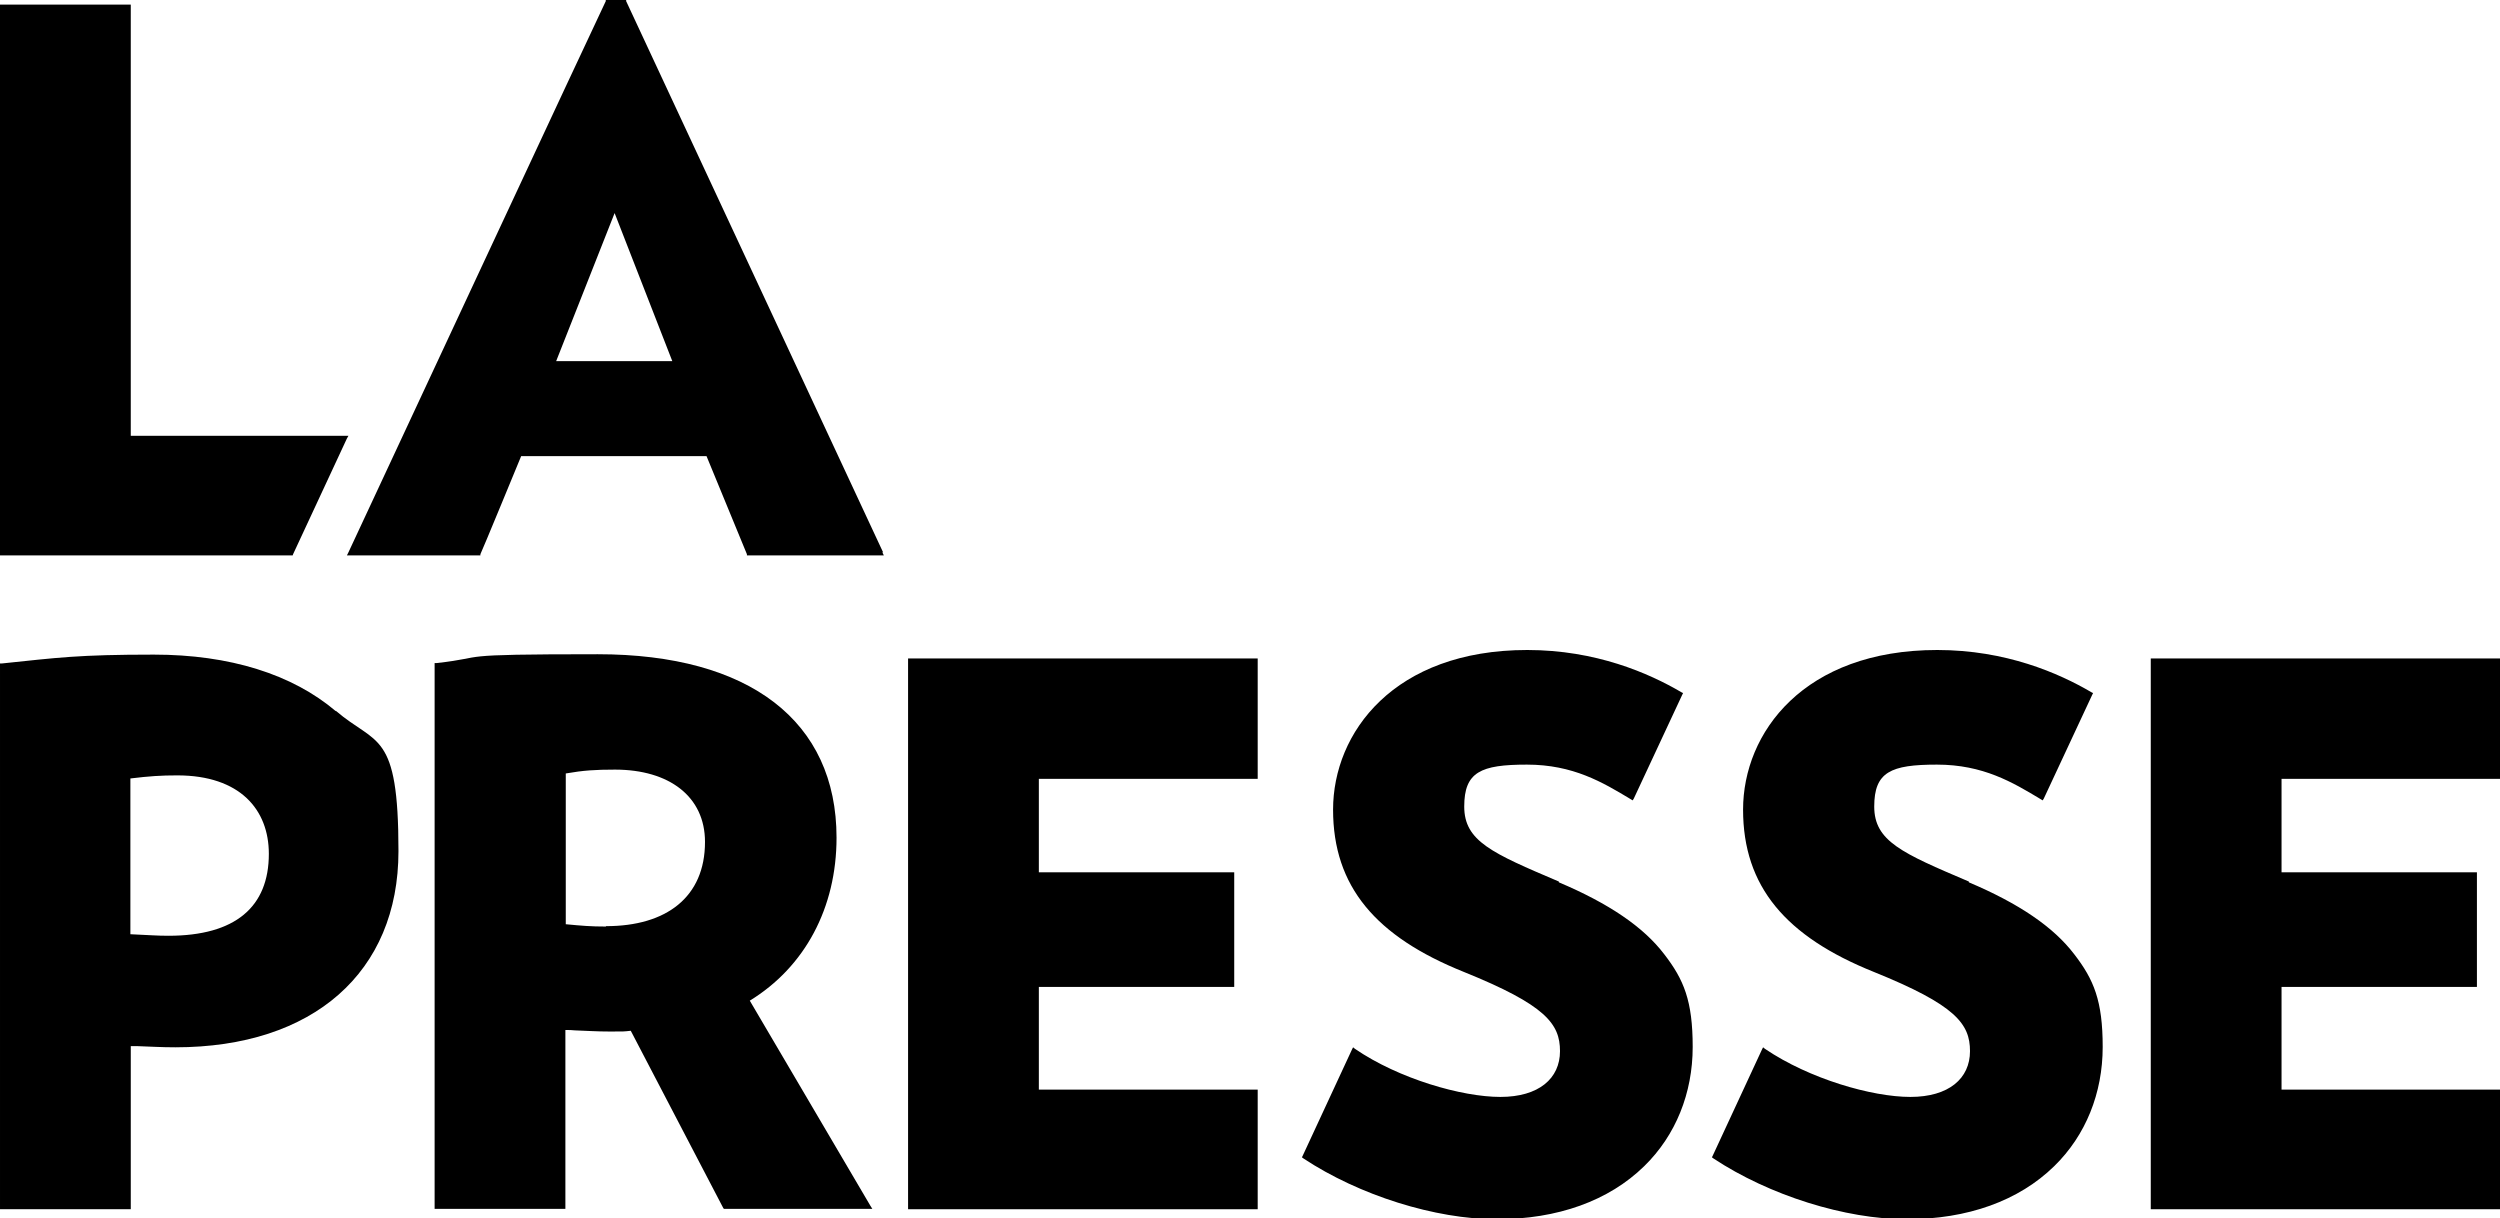
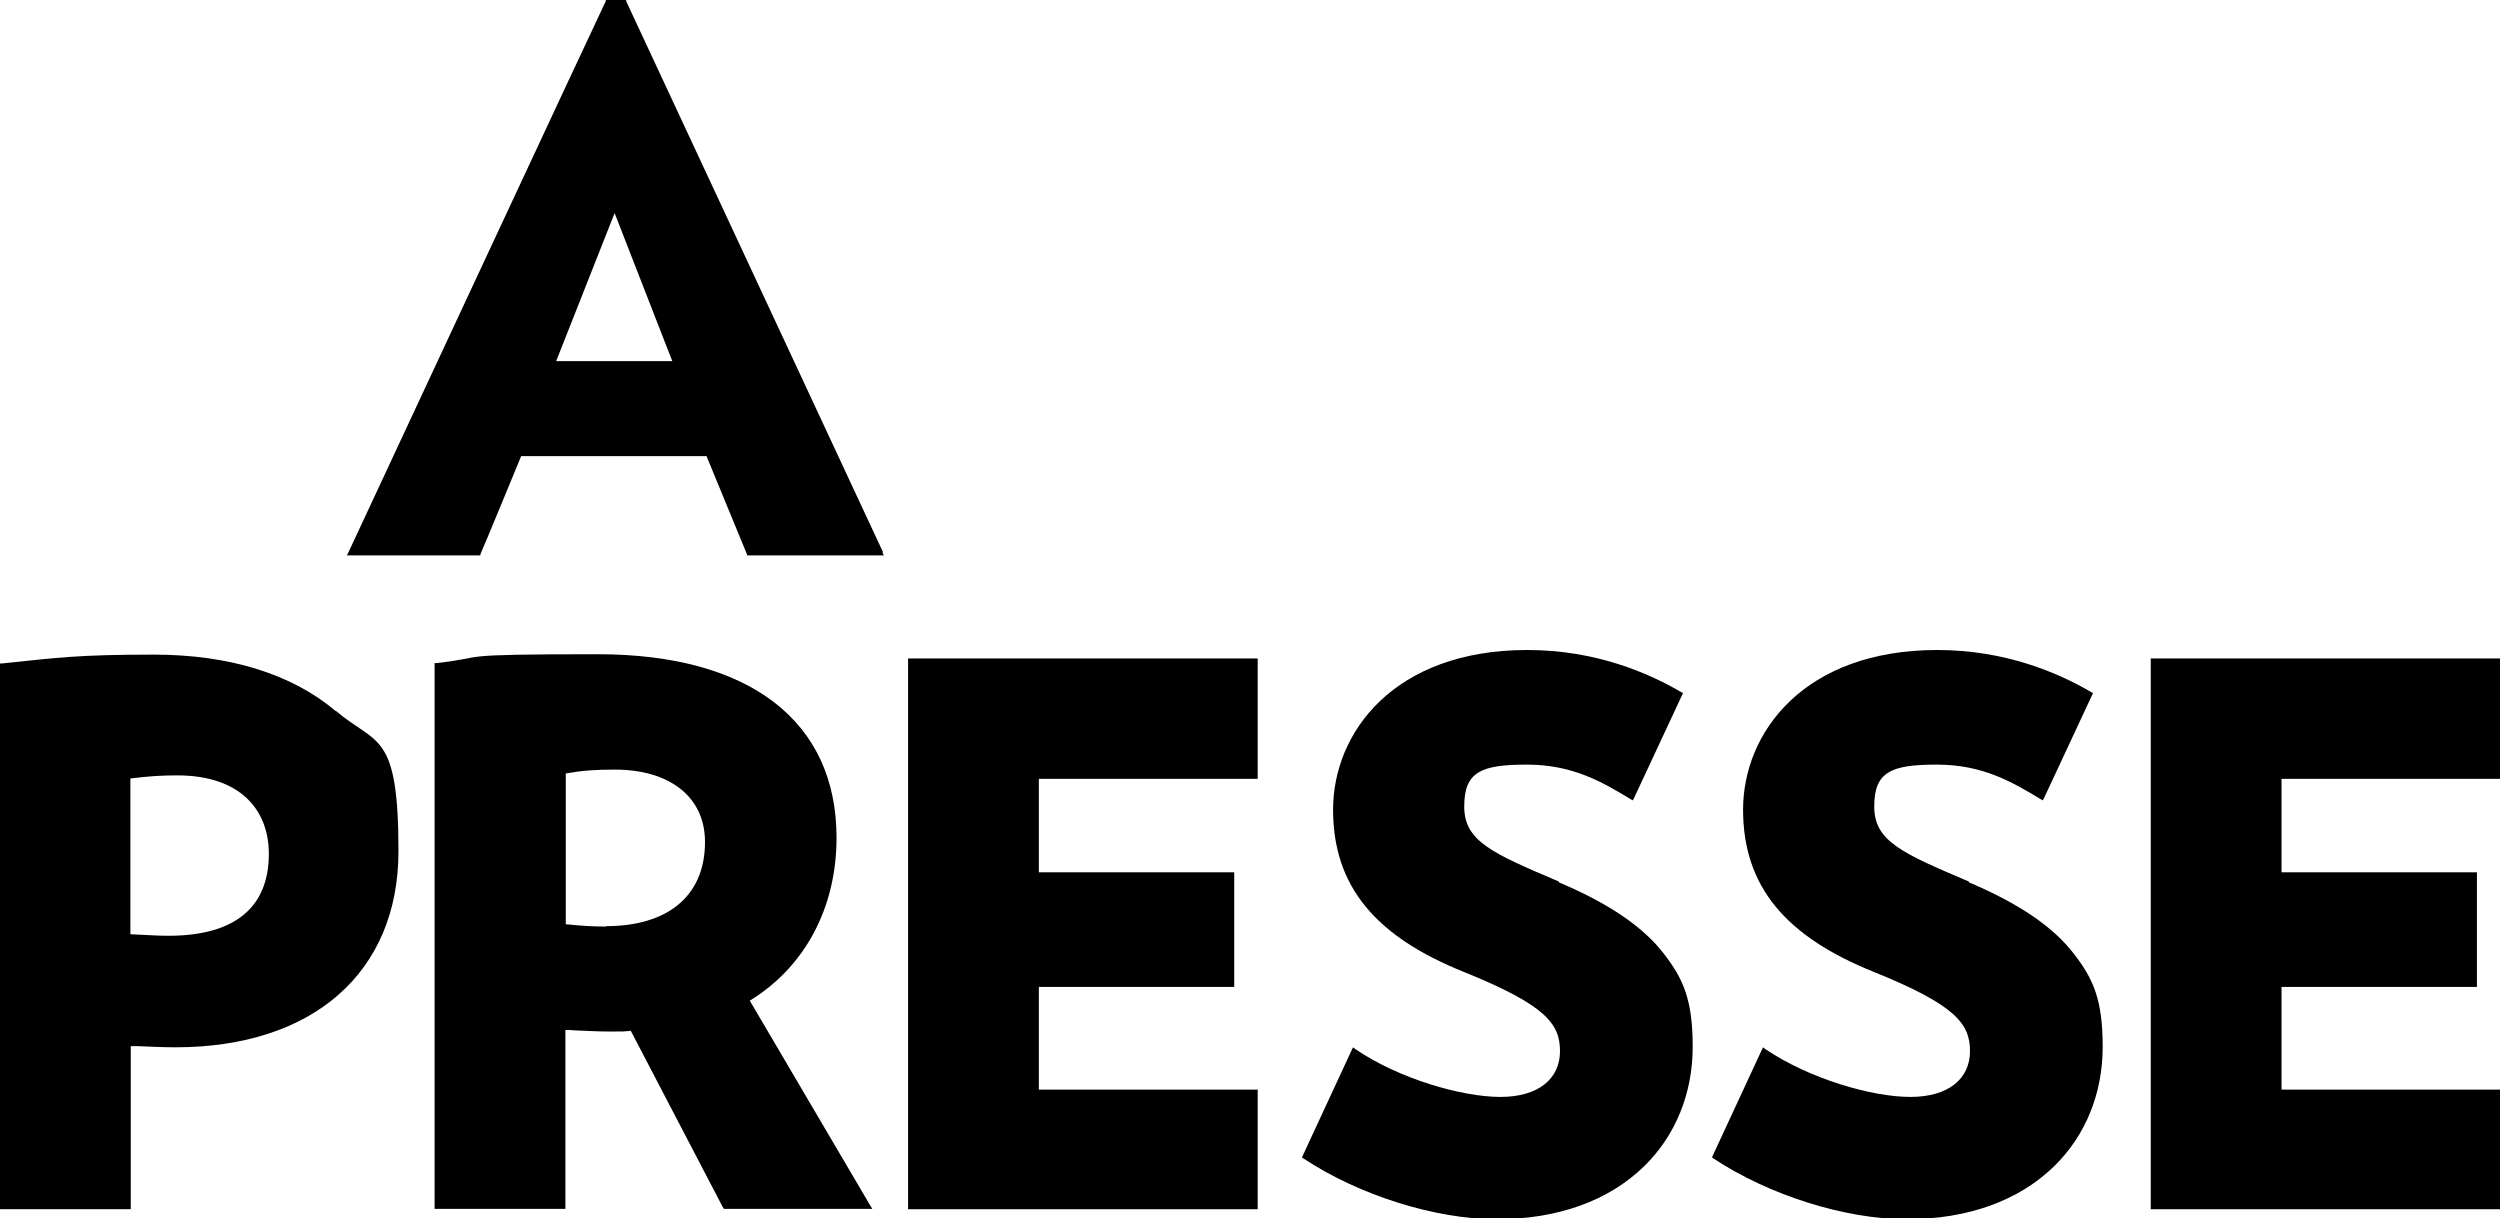
<svg xmlns="http://www.w3.org/2000/svg" id="Calque_1" version="1.1" viewBox="0 0 650 316.7">
  <g>
    <path d="M511.9,229.2c-17.4-7.4-24.6-10.5-24.6-19.5s4.3-10.9,16.3-10.9,19.7,4.6,27,9l.5.3.3-.5,12.6-27,.2-.4-.4-.2c-8.5-5-22.3-11-40.1-11-34.7,0-50.5,21.5-50.5,41.5s11.1,33,34,42.2c21.3,8.6,25,13.5,25,20.6s-5.5,11.9-15.5,11.9-26.3-4.7-37.8-12.5l-.5-.4-.3.6-12.8,27.6-.2.4.4.3c14.5,9.6,34.3,15.8,50.2,15.8s29.2-4.8,38.4-13.8c8.2-8,12.6-19,12.6-31s-2.3-17.5-7.4-24.1c-5.4-7.1-14.4-13.2-27.4-18.7Z" />
    <path d="M649.5,171.2h-90.3v143.2h90.9v-31.1h-56.9v-26.7h50.8v-29.8h-50.8v-24.3h56.9v-31.3h-.5Z" />
    <path d="M326.4,171.2h-90.3v143.2h90.9v-31.1h-56.9v-26.7h50.8v-29.8h-50.8v-24.3h56.9v-31.3h-.5Z" />
    <path d="M405.3,229.2c-17.4-7.4-24.6-10.5-24.6-19.5s4.3-10.9,16.3-10.9,19.7,4.6,27,9l.5.3.3-.5,12.6-27,.2-.4-.4-.2c-8.5-5-22.3-11-40.1-11-34.7,0-50.5,21.5-50.5,41.5s11.1,33,34,42.2c21.3,8.6,25,13.5,25,20.6s-5.5,11.9-15.5,11.9-26.4-4.7-37.8-12.5l-.5-.4-.3.6-12.8,27.6-.2.4.4.3c14.5,9.6,34.3,15.8,50.2,15.8s29.2-4.8,38.4-13.8c8.2-8,12.6-19,12.6-31s-2.3-17.5-7.4-24.1c-5.4-7.1-14.4-13.2-27.4-18.7Z" />
    <path d="M87.3,184.9c-11.3-9.6-27.6-14.7-47.3-14.7s-25.1.8-39.5,2.3h-.5v141.9h34v-42.4c.6,0,1.2,0,1.8,0,3.2.1,6,.3,9.8.3,35.8,0,58-19.5,58-51s-5.7-27.4-16.3-36.5ZM43.8,243.3c-3.1,0-5.2-.2-9.9-.4v-40.5c5-.6,7.9-.8,12.2-.8,16.3,0,23.8,8.9,23.8,20.4,0,13.8-8.7,21.3-26.1,21.3Z" />
    <path d="M194.9,260.2c14.4-8.8,22.6-24.2,22.6-42.4,0-30.3-22.6-47.7-62.1-47.7s-27.6.7-41.9,2.3h-.5v141.9h34v-46.5c.9,0,1.7,0,2.5.1,3.1.1,5.5.3,9.2.3s3.5,0,5.3-.2l24,46,.2.3h38.6l-.5-.8-31.4-53.4ZM157.5,240.9c-3.9,0-6.2-.2-10.4-.6v-39.2c4.6-.8,7.7-1,12.8-1,14.1,0,23.4,7,23.4,18.8,0,14.4-10.1,21.9-25.7,21.9Z" />
  </g>
  <g>
-     <polygon points="75.8 144.4 76.1 144.4 76.2 144.1 90.2 114 90.6 113.3 89.8 113.3 34 113.3 34 1.7 34 1.2 33.4 1.2 .5 1.2 0 1.2 0 1.7 0 143.9 0 144.4 .5 144.4 75.8 144.4" />
    <path d="M229.6,143.6L162.8.3v-.3h-5.3v.3c-.1,0-66.9,143.3-66.9,143.3l-.4.8h34.7v-.3c.1,0,10.6-25.5,10.6-25.5h48.2l10.5,25.5v.3h35.6l-.4-.8ZM144.6,93.9l15.2-38.5,15,38.5h-30.2Z" />
  </g>
</svg>